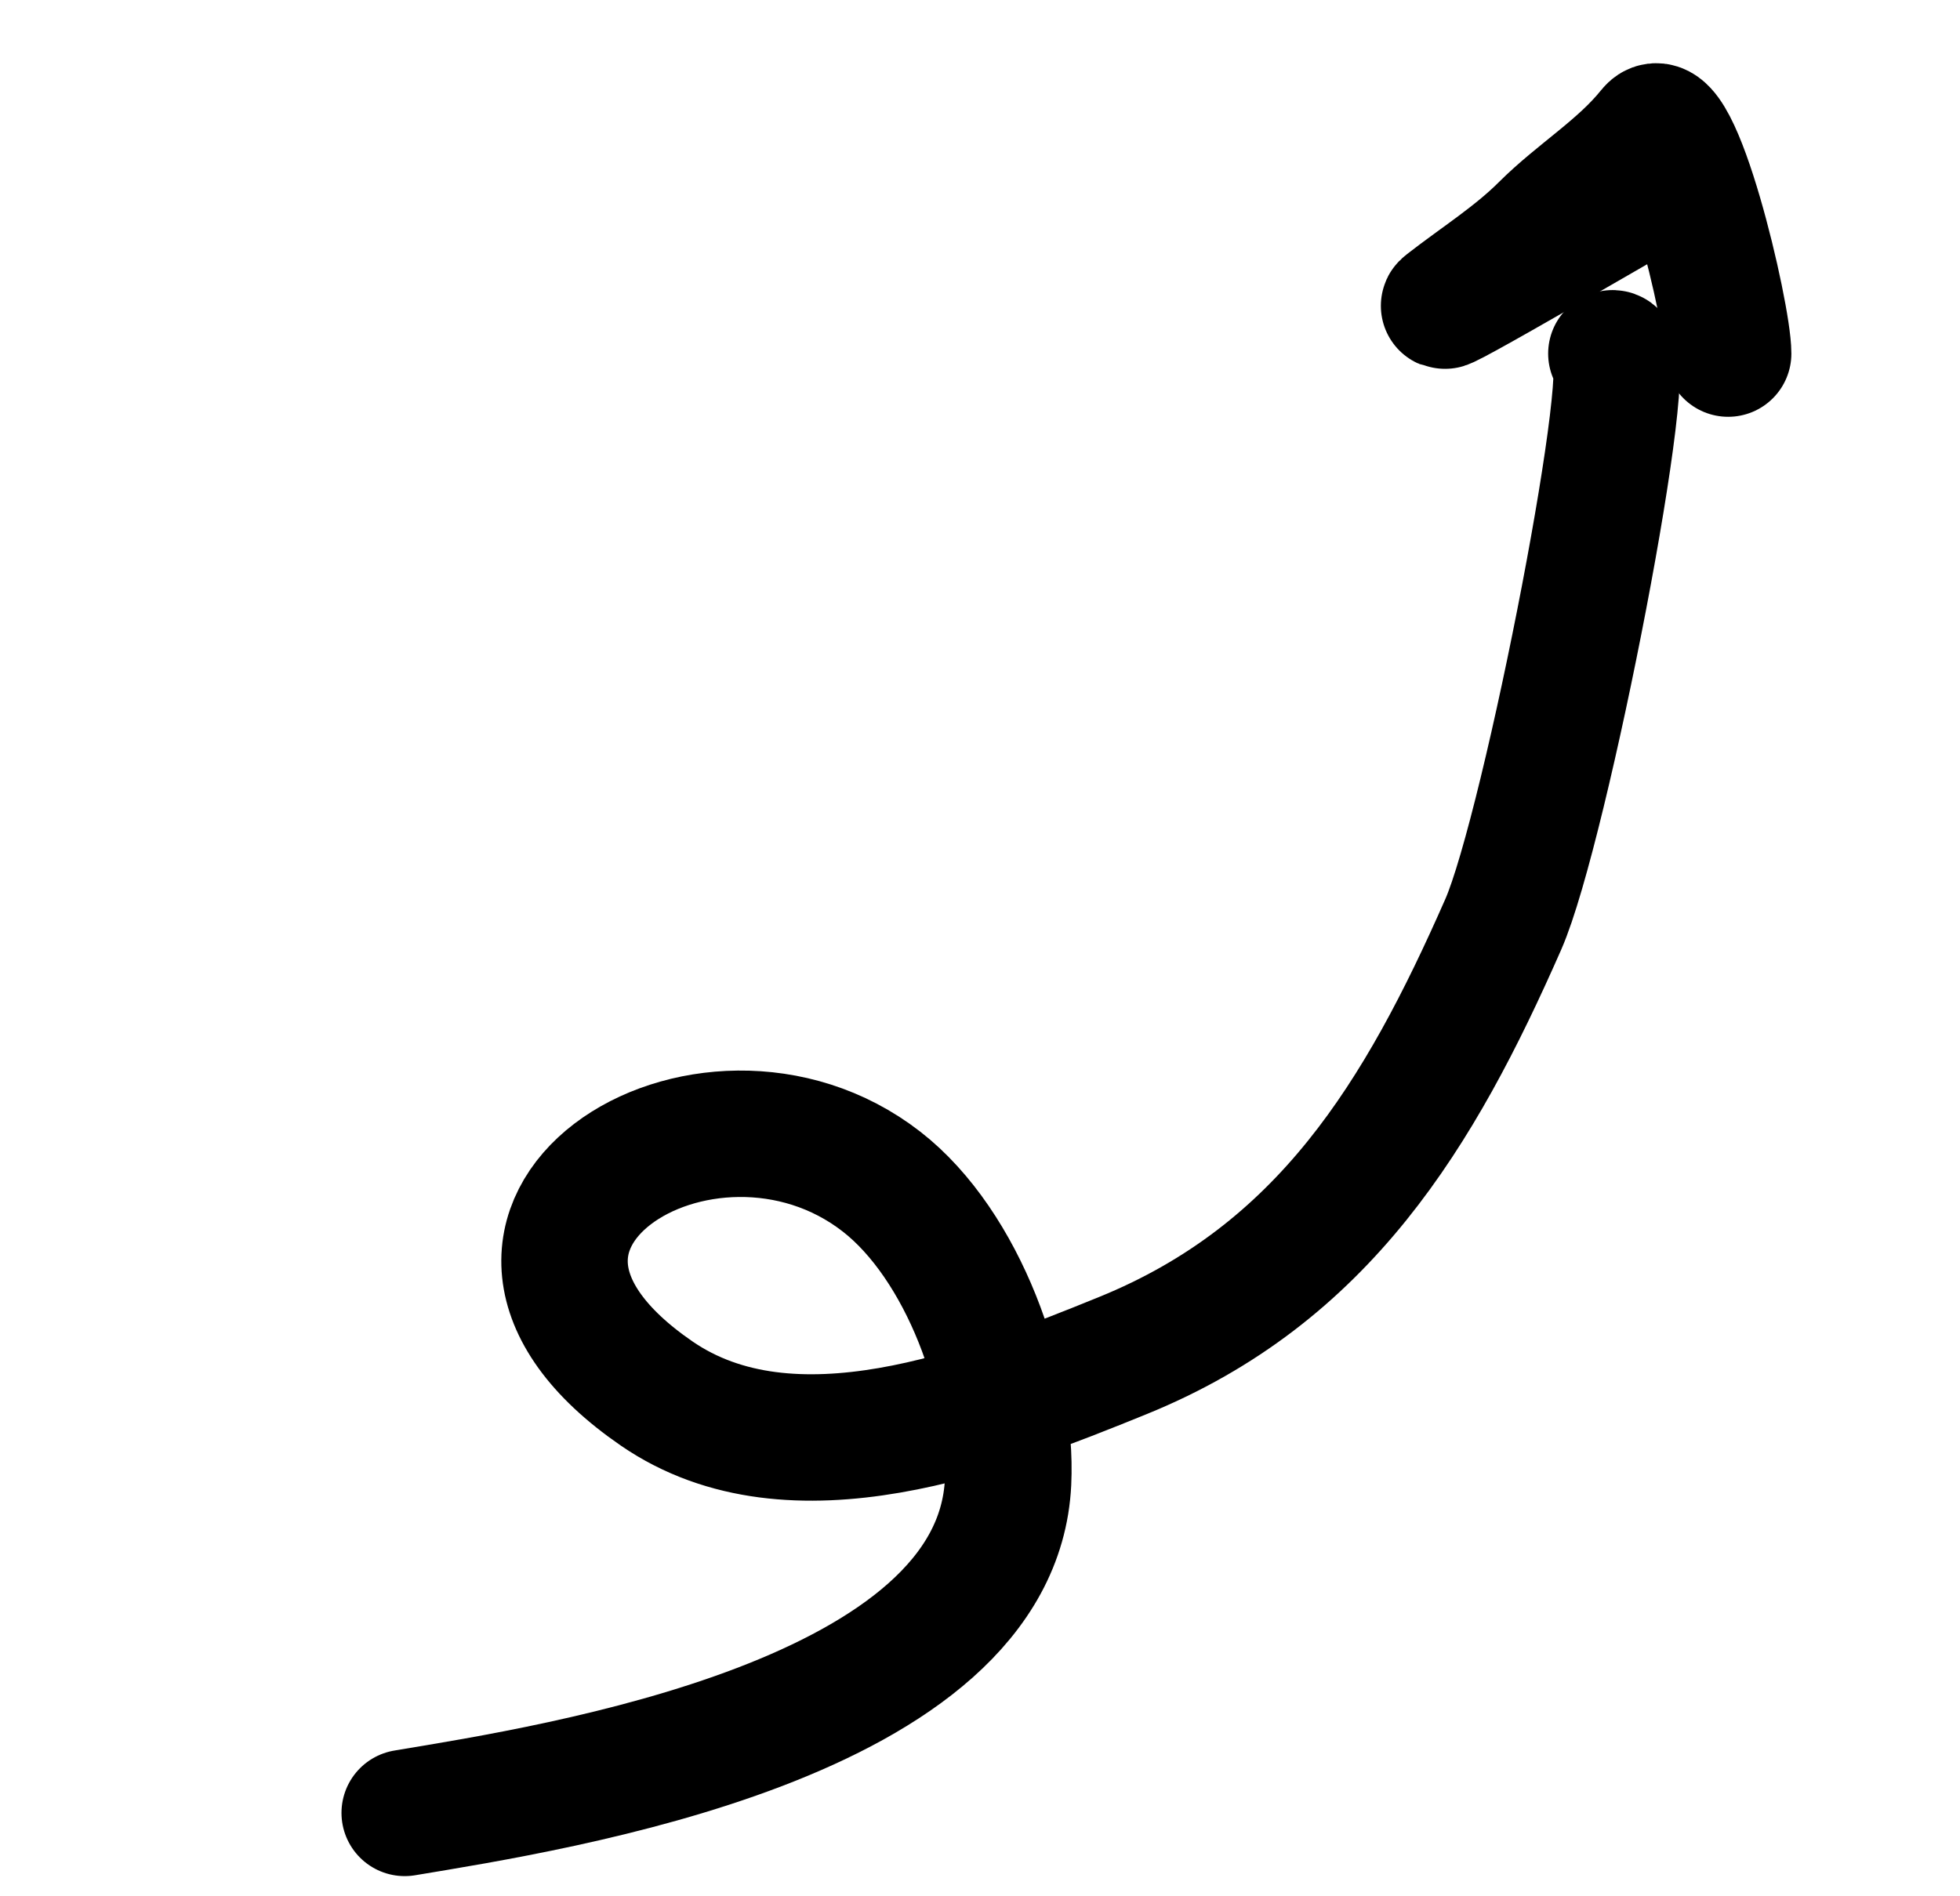
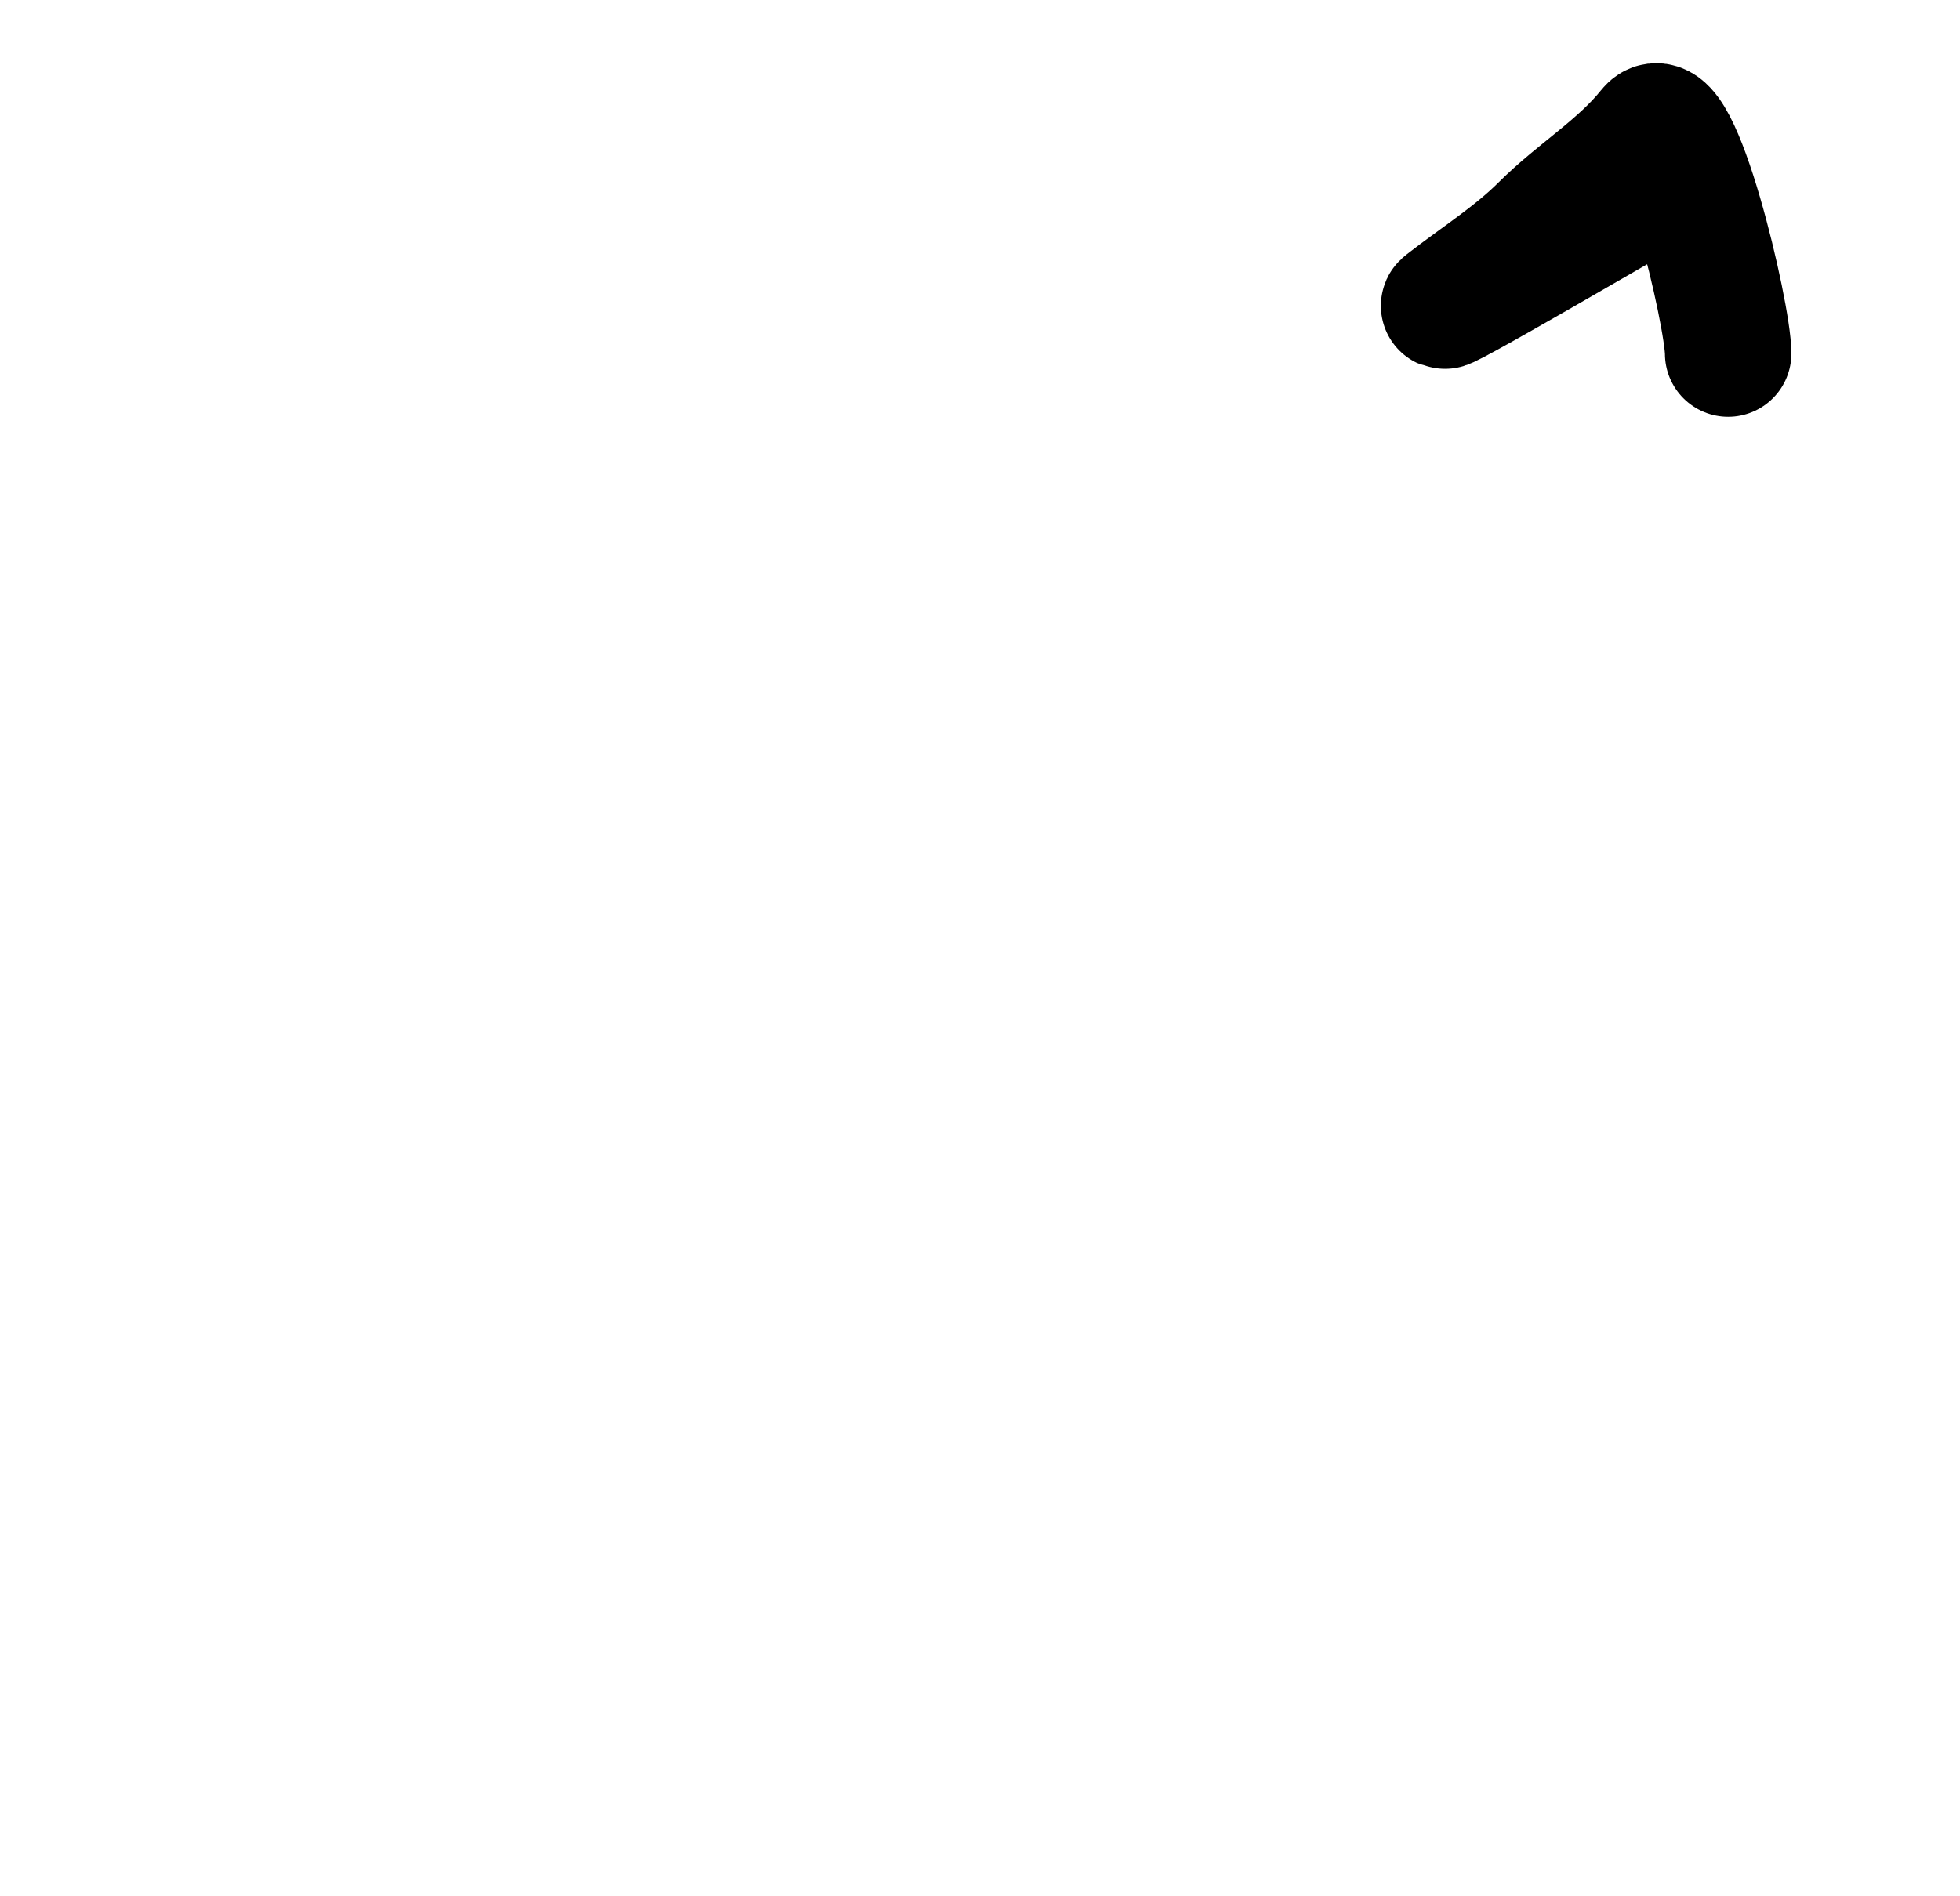
<svg xmlns="http://www.w3.org/2000/svg" width="31" height="30" viewBox="0 0 31 30" fill="none">
-   <path d="M6.401 28.681C8.828 28.277 15.765 27.203 15.944 23.448C16.018 21.886 15.235 19.699 13.943 18.694C11.167 16.535 6.559 19.415 10.386 22.046C12.531 23.521 15.597 22.325 17.756 21.447C20.939 20.154 22.455 17.627 23.776 14.624C24.447 13.099 25.943 5.366 25.486 5.594" stroke="black" stroke-width="2" stroke-linecap="round" />
  <path d="M26.41 2.824C25.949 3.075 22.479 5.112 22.87 4.808C23.381 4.41 23.95 4.052 24.409 3.593C24.952 3.051 25.623 2.653 26.102 2.054C26.522 1.529 27.333 4.974 27.333 5.594" stroke="black" stroke-width="2" stroke-linecap="round" />
</svg>